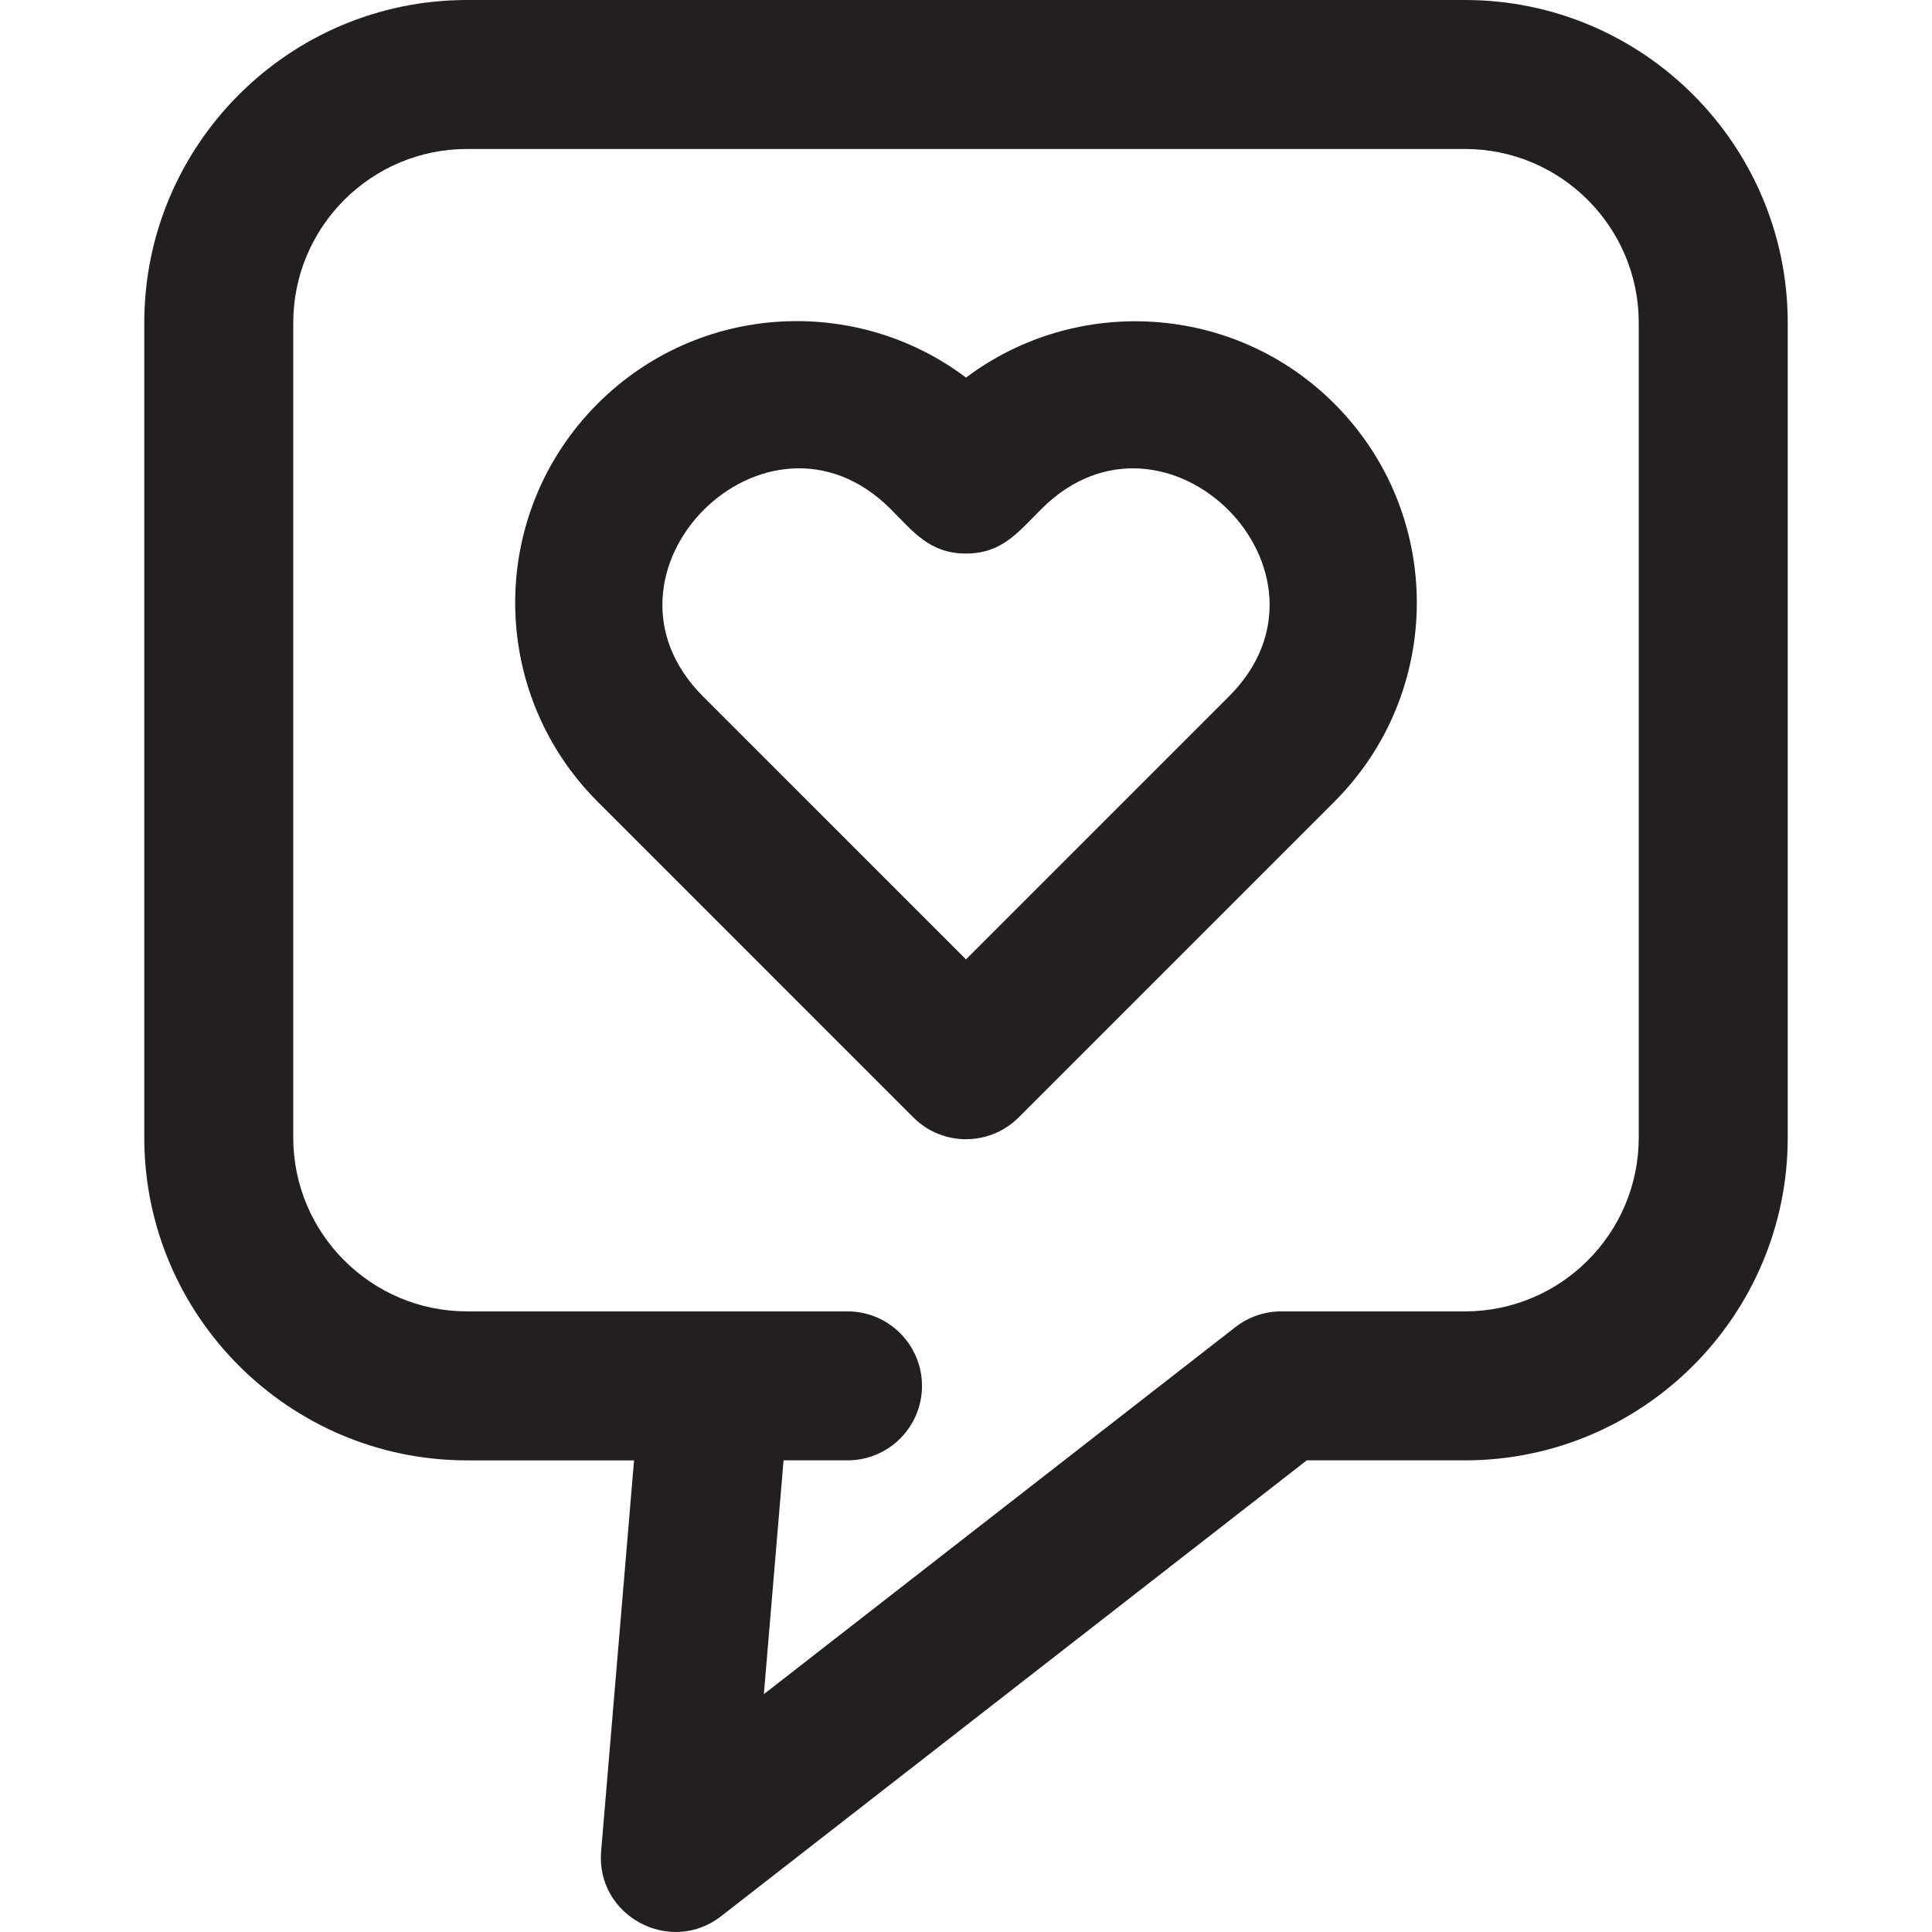
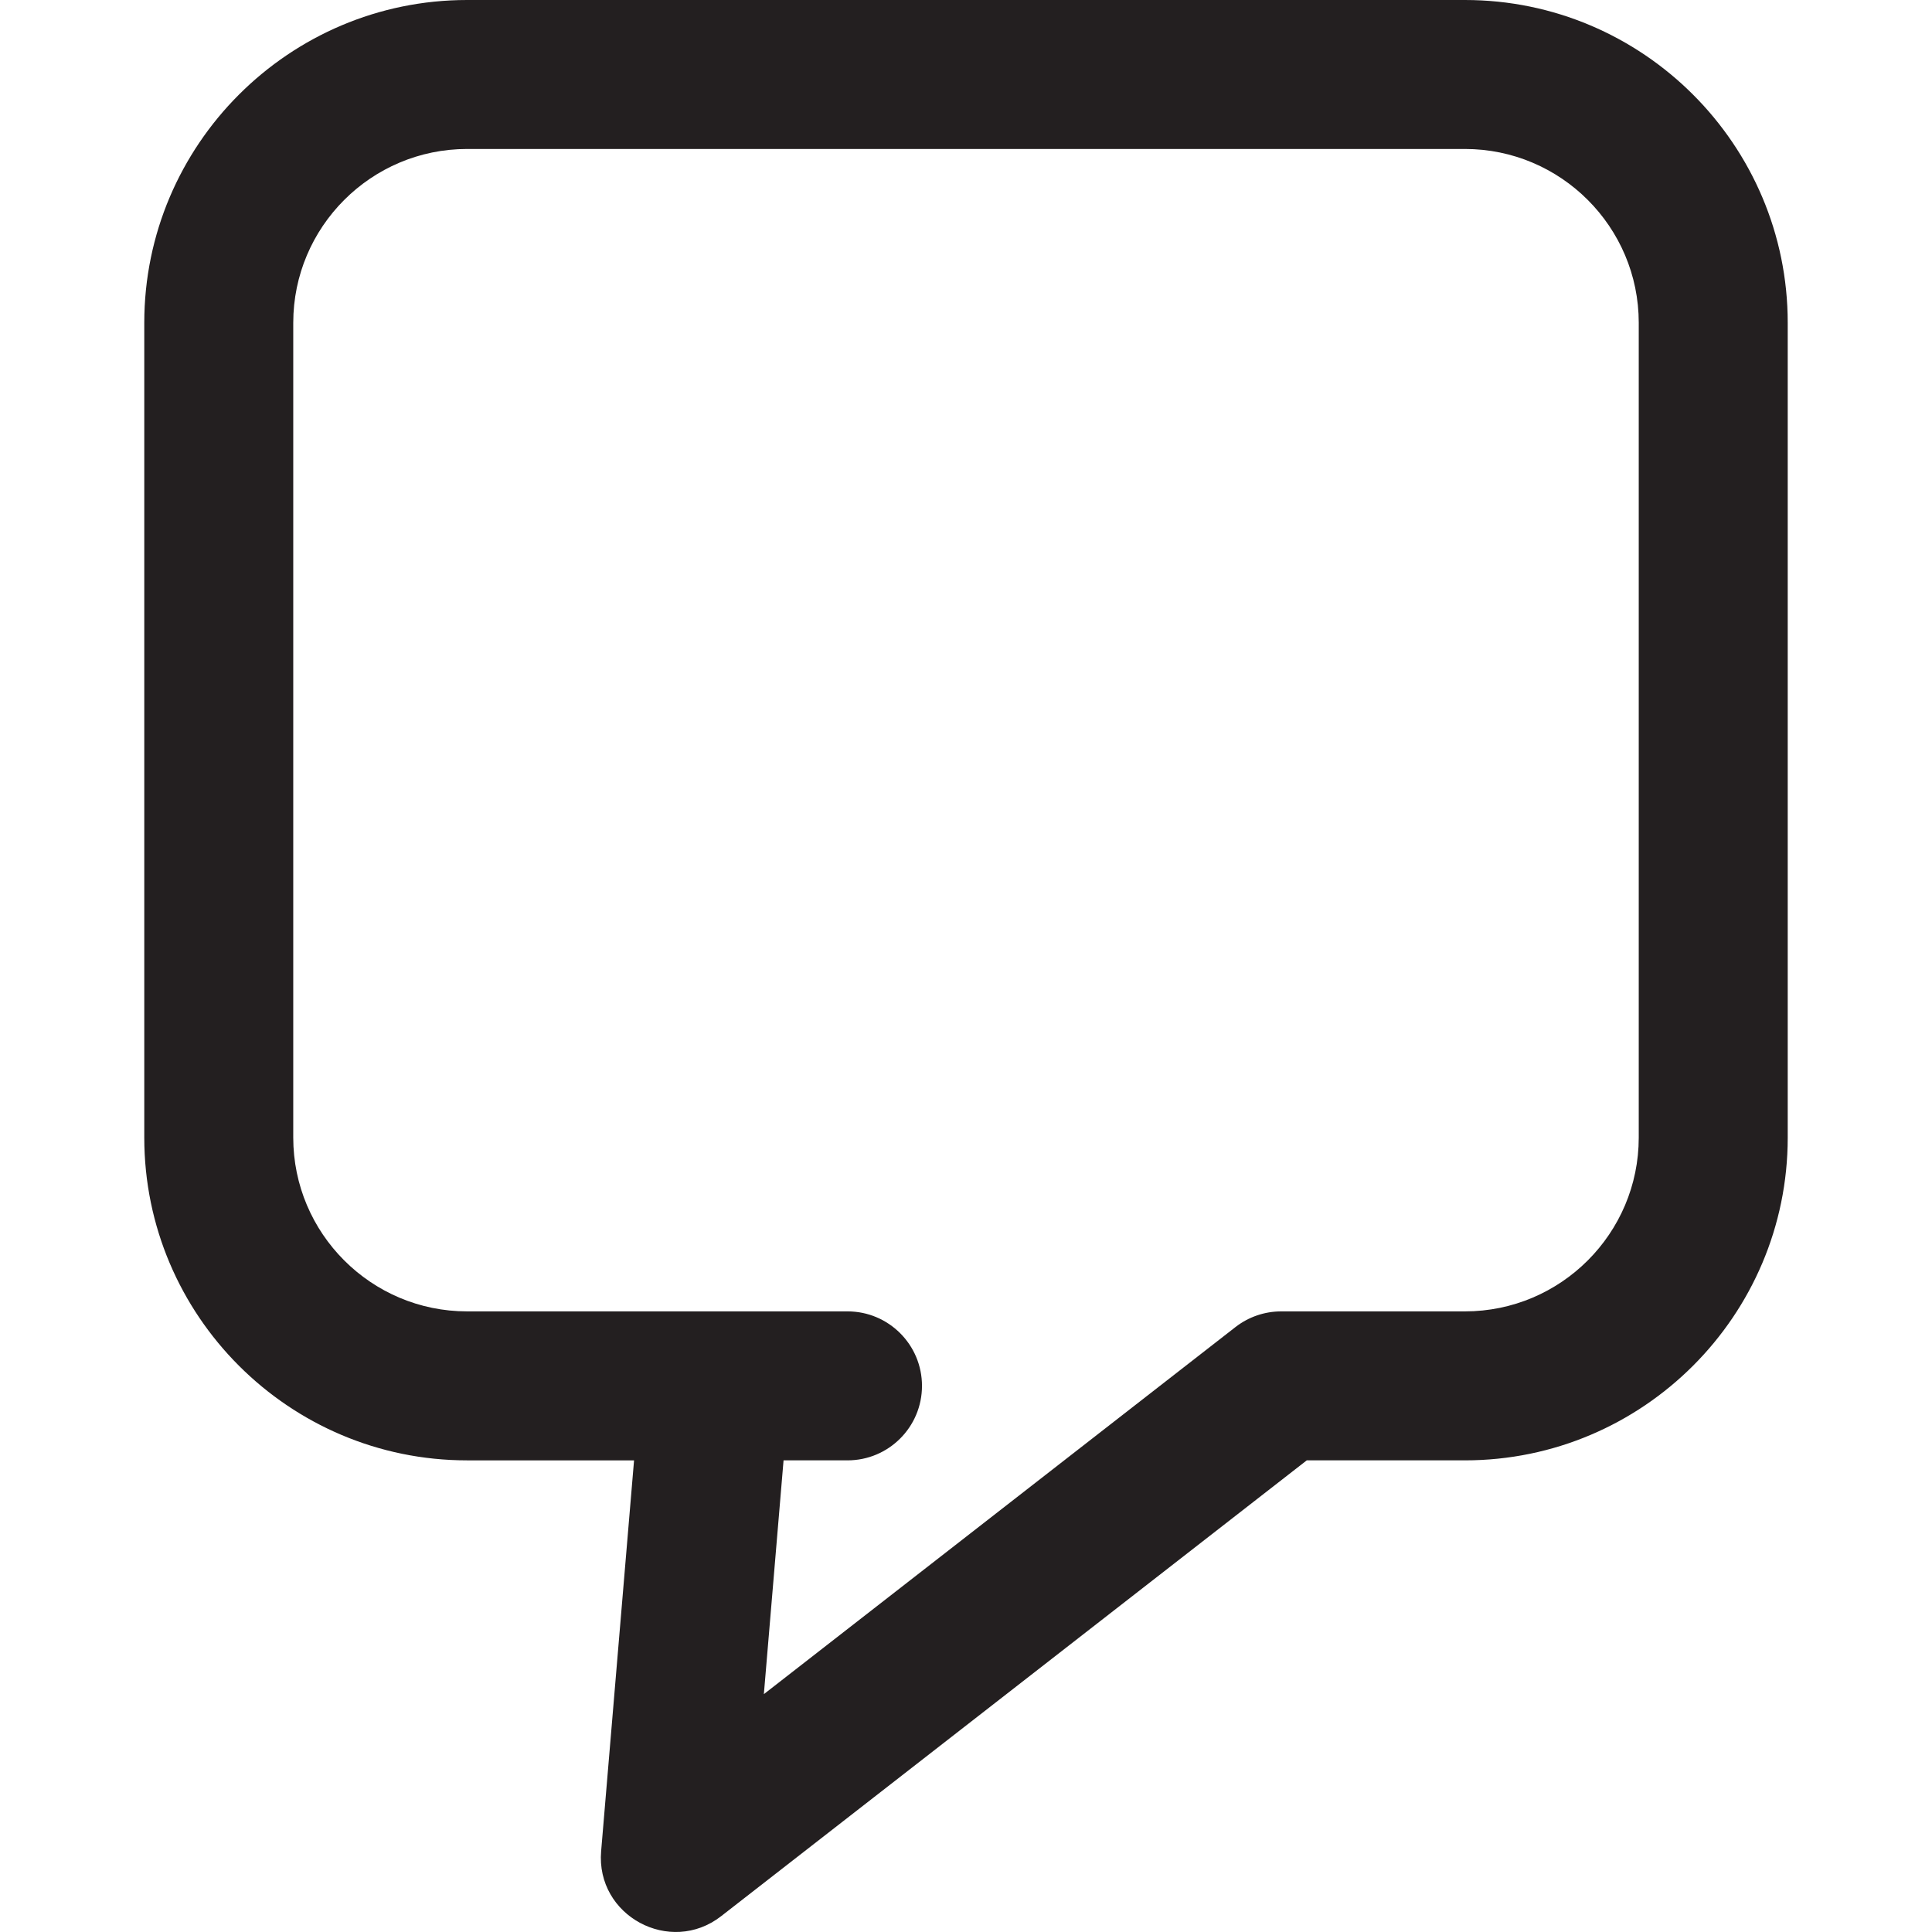
<svg xmlns="http://www.w3.org/2000/svg" height="800px" width="800px" version="1.1" id="Layer_1" viewBox="0 0 512.001 512.001" xml:space="preserve">
  <g>
    <g>
      <g>
        <path style="fill:#231F20;" d="M388.224,0H123.775c-47.167,0-85.54,38.373-85.54,85.54v215.932     c0,47.167,38.373,85.54,85.54,85.54h44.257l-8.725,103.569c-1.446,17.155,18.298,27.74,31.795,17.234l155.204-120.804h41.92     c47.167,0,85.54-38.373,85.54-85.54V85.54C473.766,38.373,435.393,0,388.224,0z M434.286,301.472     c0,25.398-20.663,46.06-46.06,46.06h-48.697c-4.391,0-8.659,1.465-12.124,4.162l-124.972,97.272l5.219-61.955h16.946     c10.902,0,19.74-8.838,19.74-19.74c0-10.902-8.838-19.74-19.74-19.74c-14.152,0-92.814,0-100.823,0     c-25.398,0-46.06-20.663-46.06-46.06V85.54c0-25.398,20.663-46.06,46.06-46.06h264.451c25.398,0,46.06,20.663,46.06,46.06     V301.472z" />
-         <path style="fill:#231F20;" d="M256.007,100.07c-28.973-21.873-70.775-19.939-97.605,6.892     c-29.163,29.161-29.164,76.357,0,105.521l83.64,83.641c7.705,7.705,20.21,7.708,27.918,0l83.64-83.641     c29.163-29.163,29.164-76.357,0-105.521C327.02,80.384,285.217,78.086,256.007,100.07z M325.683,184.567L256,254.249     l-69.682-69.682c-32.855-32.855,16.858-82.519,49.688-49.687c6.011,6.011,10.382,11.816,19.994,11.816     c9.469,0,13.723-5.546,19.993-11.817C308.803,102.071,358.556,151.692,325.683,184.567z" />
      </g>
    </g>
  </g>
</svg>